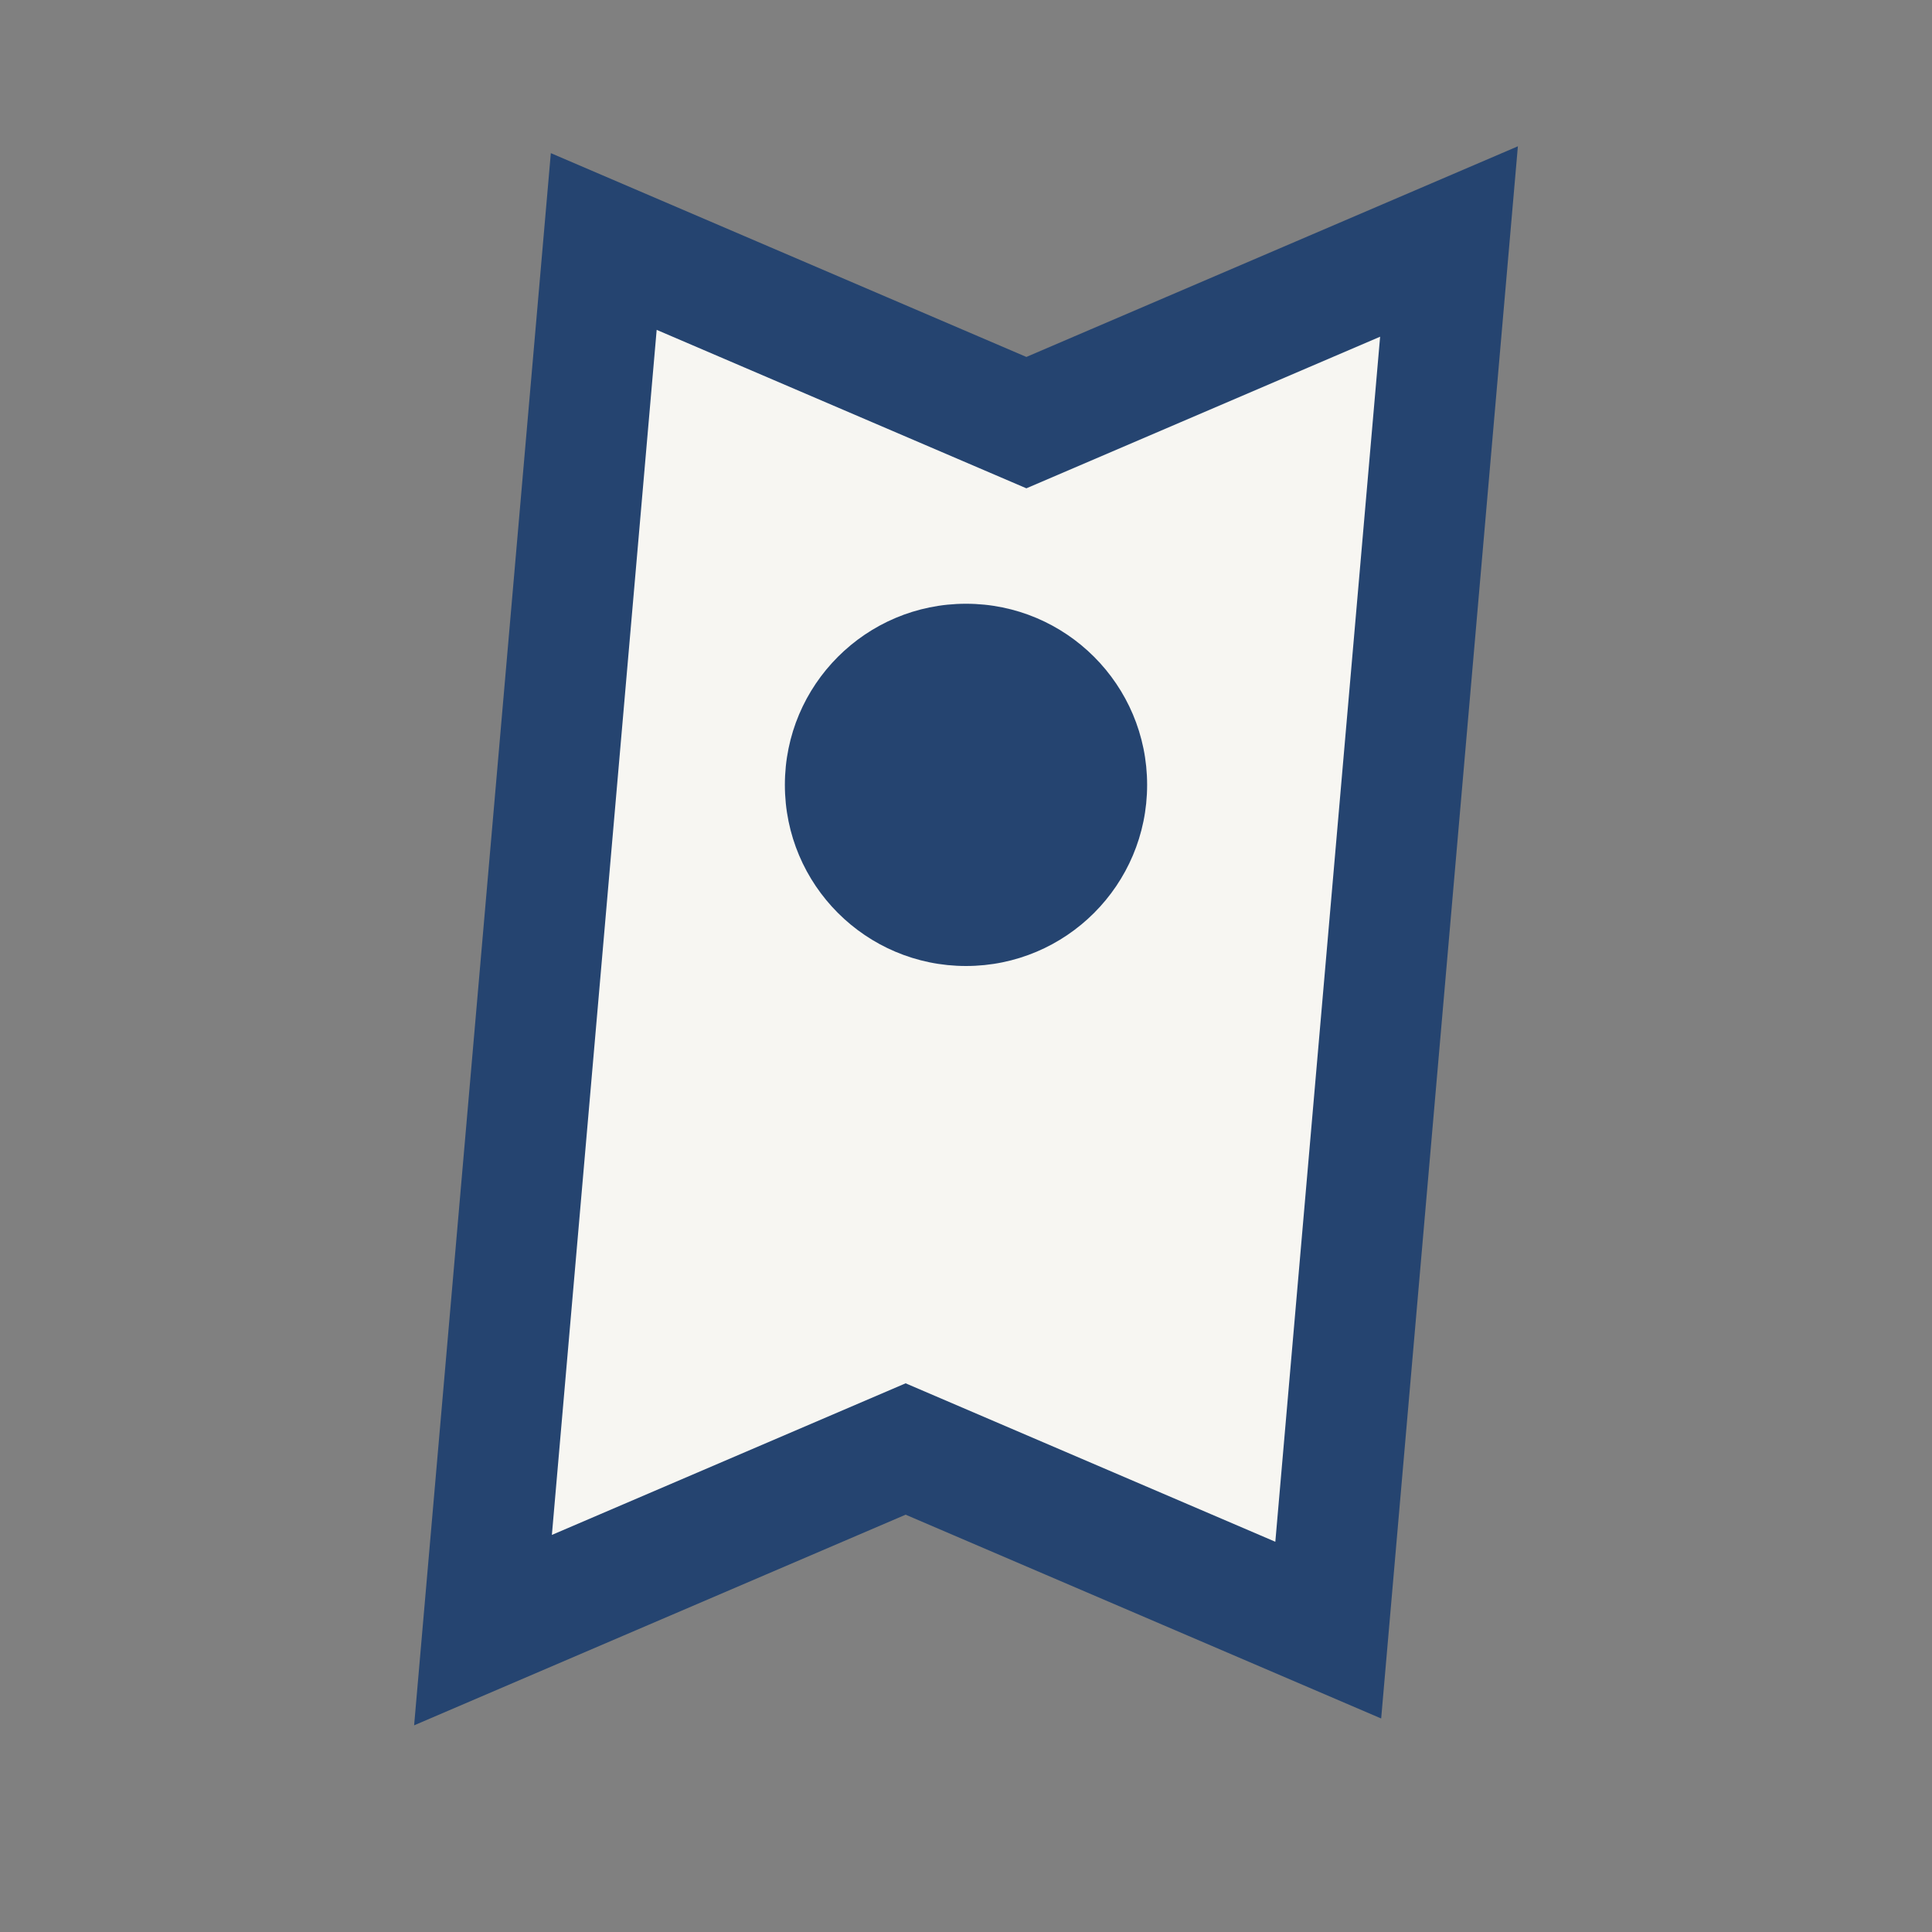
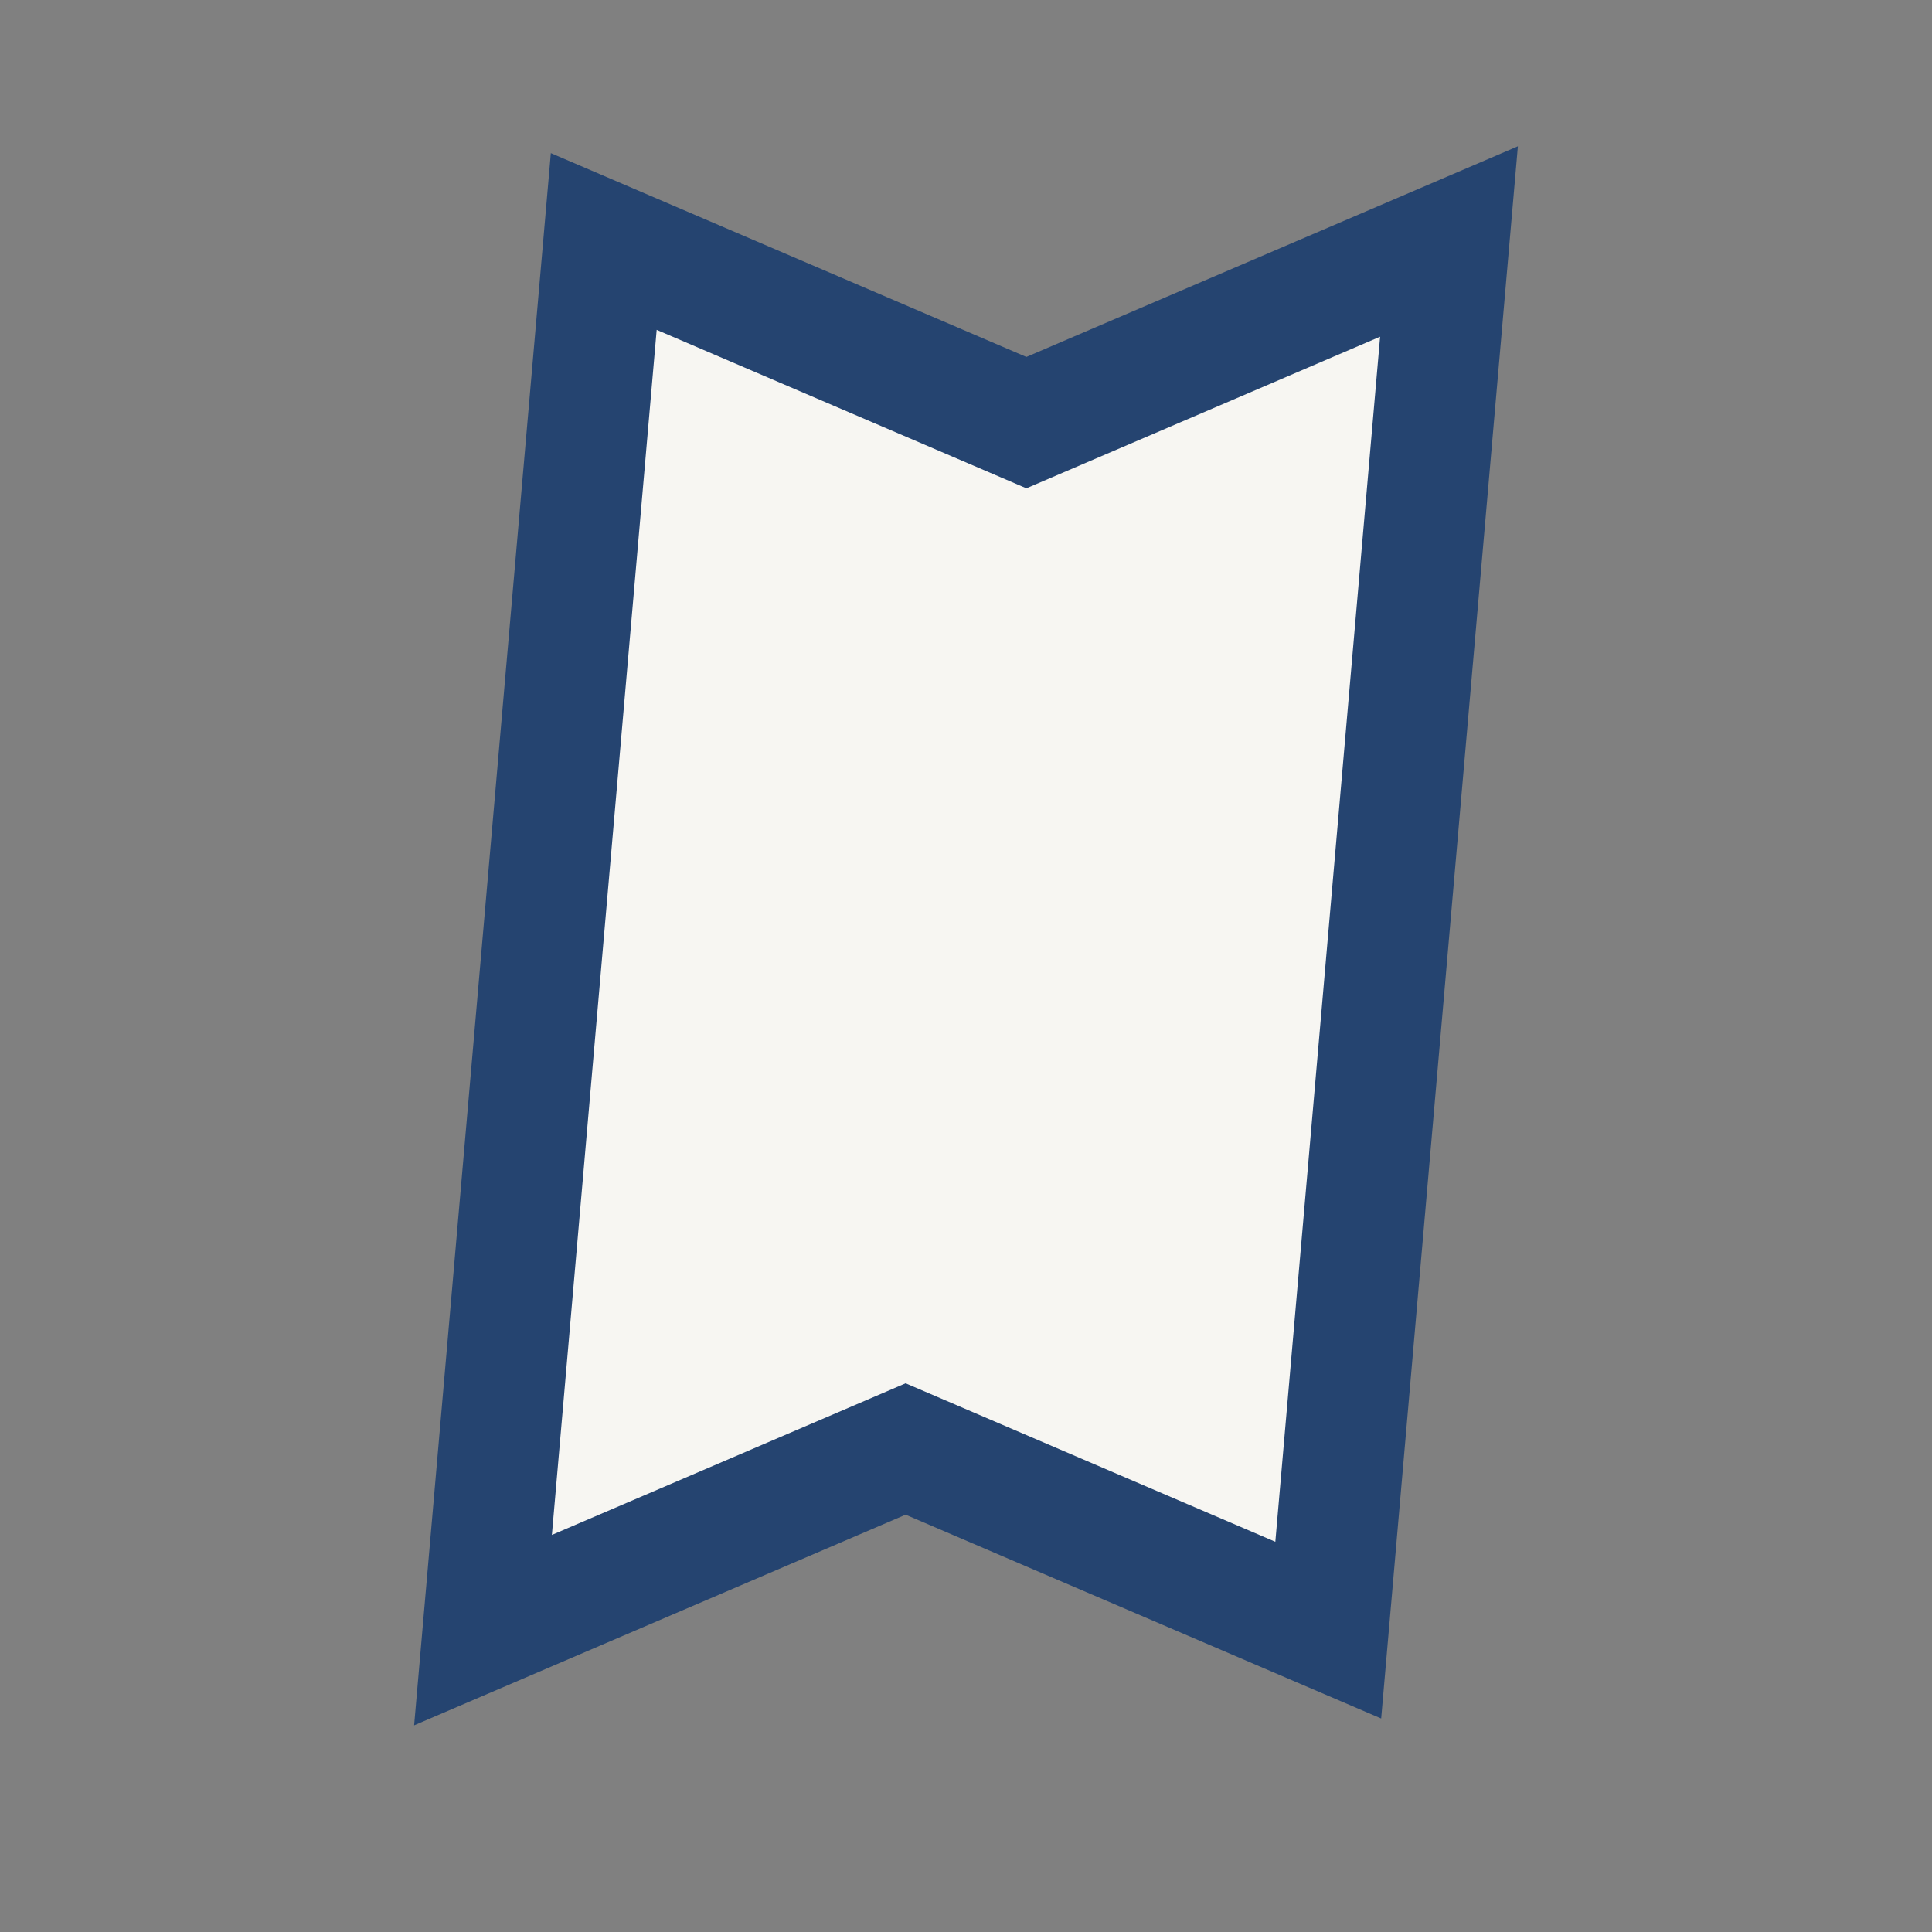
<svg xmlns="http://www.w3.org/2000/svg" width="32" height="32" viewBox="0 0 32 32">
  <rect x="0" y="0" width="32" height="32" fill="#808080" stroke="none" />
  <path d="M8 27l7-3 7 3 2-23-7 3-7-3-2 23z" fill="#F7F6F2" stroke="#254470" stroke-width="2" />
-   <circle cx="16" cy="13" r="3" fill="#254470" />
</svg>